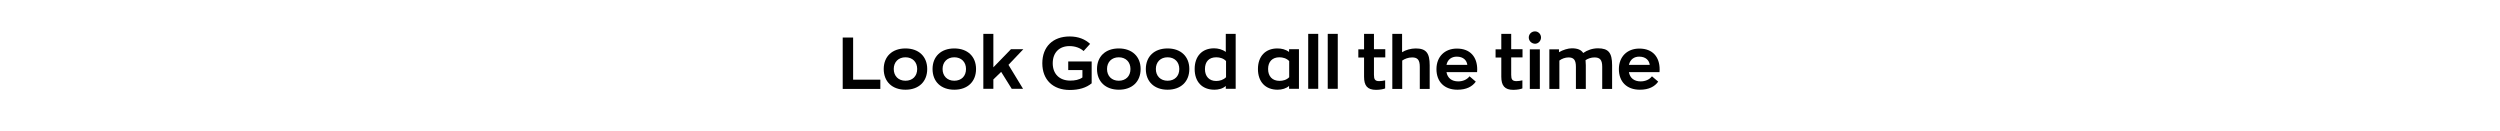
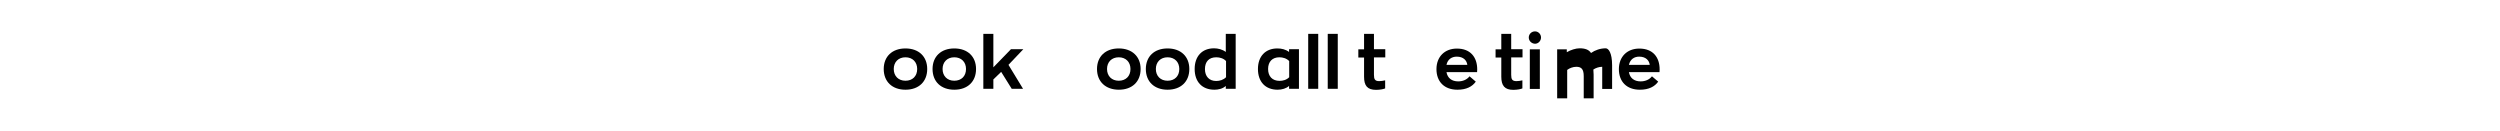
<svg xmlns="http://www.w3.org/2000/svg" version="1.1" id="Livello_1" x="0px" y="0px" viewBox="0 0 1920 100.4" style="enable-background:new 0 0 1920 100.4;" xml:space="preserve">
  <g>
-     <path d="M655.2,28.8v32.4h20.9v7.1h-28.9V28.8H655.2z" />
    <path d="M678.7,53c0-9.6,6.5-15.8,16.7-15.8s16.7,6.2,16.7,15.8c0,9.7-6.5,15.9-16.7,15.9S678.7,62.7,678.7,53z M704.4,53   c0-5.4-3.6-9-9-9s-9,3.6-9,9c0,5.4,3.6,9,9,9S704.4,58.5,704.4,53z" />
    <path d="M716.2,53c0-9.6,6.5-15.8,16.7-15.8s16.7,6.2,16.7,15.8c0,9.7-6.5,15.9-16.7,15.9S716.2,62.7,716.2,53z M741.9,53   c0-5.4-3.6-9-9-9s-9,3.6-9,9c0,5.4,3.6,9,9,9S741.9,58.5,741.9,53z" />
    <path d="M785.7,68.2H777l-8.1-13l-6,5.8v7.2h-7.7V26h7.7v25.7l13.5-13.9h9.5l-11.4,12L785.7,68.2z" />
-     <path d="M838.6,63.8c-4.3,3.7-10.2,5.3-17,5.3c-13,0-21.1-7.9-21.1-20.5c0-12.7,8.1-20.6,21-20.6c6.8,0,11.9,2.2,15.7,5.7l-5,5.5   c-2.6-2.4-6.5-3.8-10.8-3.8c-7.9,0-12.9,5-12.9,13.2c0,8.3,5.3,13.3,13.4,13.3c3.6,0,6.9-0.6,9.4-2.4v-5.7h-10.9v-6.6h18V63.8z" />
    <path d="M842.5,53c0-9.6,6.5-15.8,16.7-15.8S876,43.4,876,53c0,9.7-6.5,15.9-16.7,15.9S842.5,62.7,842.5,53z M868.2,53   c0-5.4-3.6-9-9-9s-9,3.6-9,9c0,5.4,3.6,9,9,9S868.2,58.5,868.2,53z" />
    <path d="M880,53c0-9.6,6.5-15.8,16.7-15.8s16.7,6.2,16.7,15.8c0,9.7-6.5,15.9-16.7,15.9S880,62.7,880,53z M905.7,53   c0-5.4-3.6-9-9-9s-9,3.6-9,9c0,5.4,3.6,9,9,9S905.7,58.5,905.7,53z" />
    <path d="M917.5,53c0-9.8,5.7-15.9,14.9-15.9c2.9,0,6.4,0.8,9,2.8V26h7.6v42.2h-7.6V66c-2.4,2.2-5.8,2.9-8.7,2.9   C923.1,68.9,917.5,62.7,917.5,53z M941.6,59.3V46.9c-1.8-2-4.7-2.9-7.5-2.9c-5.5,0-8.7,3.2-8.7,9.1c0,5.6,3.3,9.1,8.6,9.1   C936.9,62.2,939.6,61.3,941.6,59.3z" />
    <path d="M966.1,53c0-9.7,5.7-15.8,14.9-15.8c3.2,0,6.3,0.7,9,2.7v-2.1h7.6v30.4h-7.6V66c-2.1,1.9-5.4,2.9-8.8,2.9   C971.7,68.9,966.1,62.7,966.1,53z M990.1,59.3V46.9c-2-2.1-4.9-2.9-7.5-2.9c-5.4,0-8.7,3.3-8.7,9c0,5.6,3.2,9.1,8.8,9.1   C985.2,62.1,988.1,61.4,990.1,59.3z" />
    <path d="M1012.4,26v42.2h-7.7V26H1012.4z" />
    <path d="M1027.4,26v42.2h-7.7V26H1027.4z" />
    <path d="M1047.6,58.9V44.2h-4.4v-6.3h4.4V26h7.6v11.8h8.7v6.3h-8.7v13.4c0,3.4,0.8,4.8,4,4.8c1.2,0,3.1-0.2,4.6-0.6v6.2   c-1.2,0.5-3.8,1.1-7,1.1C1050.1,69,1047.6,65.8,1047.6,58.9z" />
-     <path d="M1076.8,26v14.1c2.6-1.7,6.8-2.9,10.4-2.9c8,0,10.8,3.4,10.8,12.9v18.2h-7.6v-17c0-5.4-1.8-7.2-5.9-7.2   c-3,0-5.7,1.1-7.6,2.4v21.8h-7.6V26H1076.8z" />
    <path d="M1134.4,55.4h-23.5c0.8,4.5,4,7.1,9,7.1c3.5,0,6.7-1.3,8.7-3.9l4.8,4.1c-2.7,3.8-7.2,6.2-14.1,6.2   c-10.1,0-16.1-6.2-16.1-15.8c0-9.6,6.4-15.8,15.7-15.8c10.4,0,15.6,6.6,15.6,16C1134.4,53.9,1134.4,55.4,1134.4,55.4z M1110.9,49.8   h16c-0.4-3.3-2.9-6.3-8.1-6.3C1115,43.5,1111.8,45.5,1110.9,49.8z" />
    <path d="M1153,58.9V44.2h-4.4v-6.3h4.4V26h7.6v11.8h8.7v6.3h-8.7v13.4c0,3.4,0.8,4.8,4,4.8c1.2,0,3.1-0.2,4.6-0.6v6.2   c-1.2,0.5-3.8,1.1-7,1.1C1155.6,69,1153,65.8,1153,58.9z" />
    <path d="M1174.1,28.8c0-2.6,2.1-4.7,4.8-4.7c2.5,0,4.6,2.1,4.6,4.7c0,2.6-2.1,4.8-4.6,4.8C1176.2,33.5,1174.1,31.4,1174.1,28.8z    M1182.6,37.9v30.4h-7.7V37.9H1182.6z" />
-     <path d="M1238.1,50.1v18.2h-7.6v-17c0-5.4-1.8-7.2-6-7.2c-2.5,0-5,0.9-6.8,2.1c0.1,1.2,0.2,2.5,0.2,3.9v18.2h-7.6v-17   c0-5.4-1.8-7.2-5.7-7.2c-2.5,0-5.2,1-7,2.4v21.8h-7.7V37.9h7.4v2.2c3-1.8,7-3,9.8-3c4.4,0,7.2,1.1,8.8,3.6   c3.1-2.2,7.2-3.6,11.3-3.6C1235.3,37.1,1238.1,40.5,1238.1,50.1z" />
+     <path d="M1238.1,50.1v18.2h-7.6v-17c-2.5,0-5,0.9-6.8,2.1c0.1,1.2,0.2,2.5,0.2,3.9v18.2h-7.6v-17   c0-5.4-1.8-7.2-5.7-7.2c-2.5,0-5.2,1-7,2.4v21.8h-7.7V37.9h7.4v2.2c3-1.8,7-3,9.8-3c4.4,0,7.2,1.1,8.8,3.6   c3.1-2.2,7.2-3.6,11.3-3.6C1235.3,37.1,1238.1,40.5,1238.1,50.1z" />
    <path d="M1274.5,55.4h-23.5c0.8,4.5,4,7.1,9,7.1c3.5,0,6.7-1.3,8.7-3.9l4.8,4.1c-2.7,3.8-7.2,6.2-14.1,6.2   c-10.1,0-16.1-6.2-16.1-15.8c0-9.6,6.4-15.8,15.7-15.8c10.4,0,15.6,6.6,15.6,16C1274.5,53.9,1274.5,55.4,1274.5,55.4z M1251,49.8   h16c-0.4-3.3-2.9-6.3-8.1-6.3C1255.1,43.5,1252,45.5,1251,49.8z" />
  </g>
</svg>